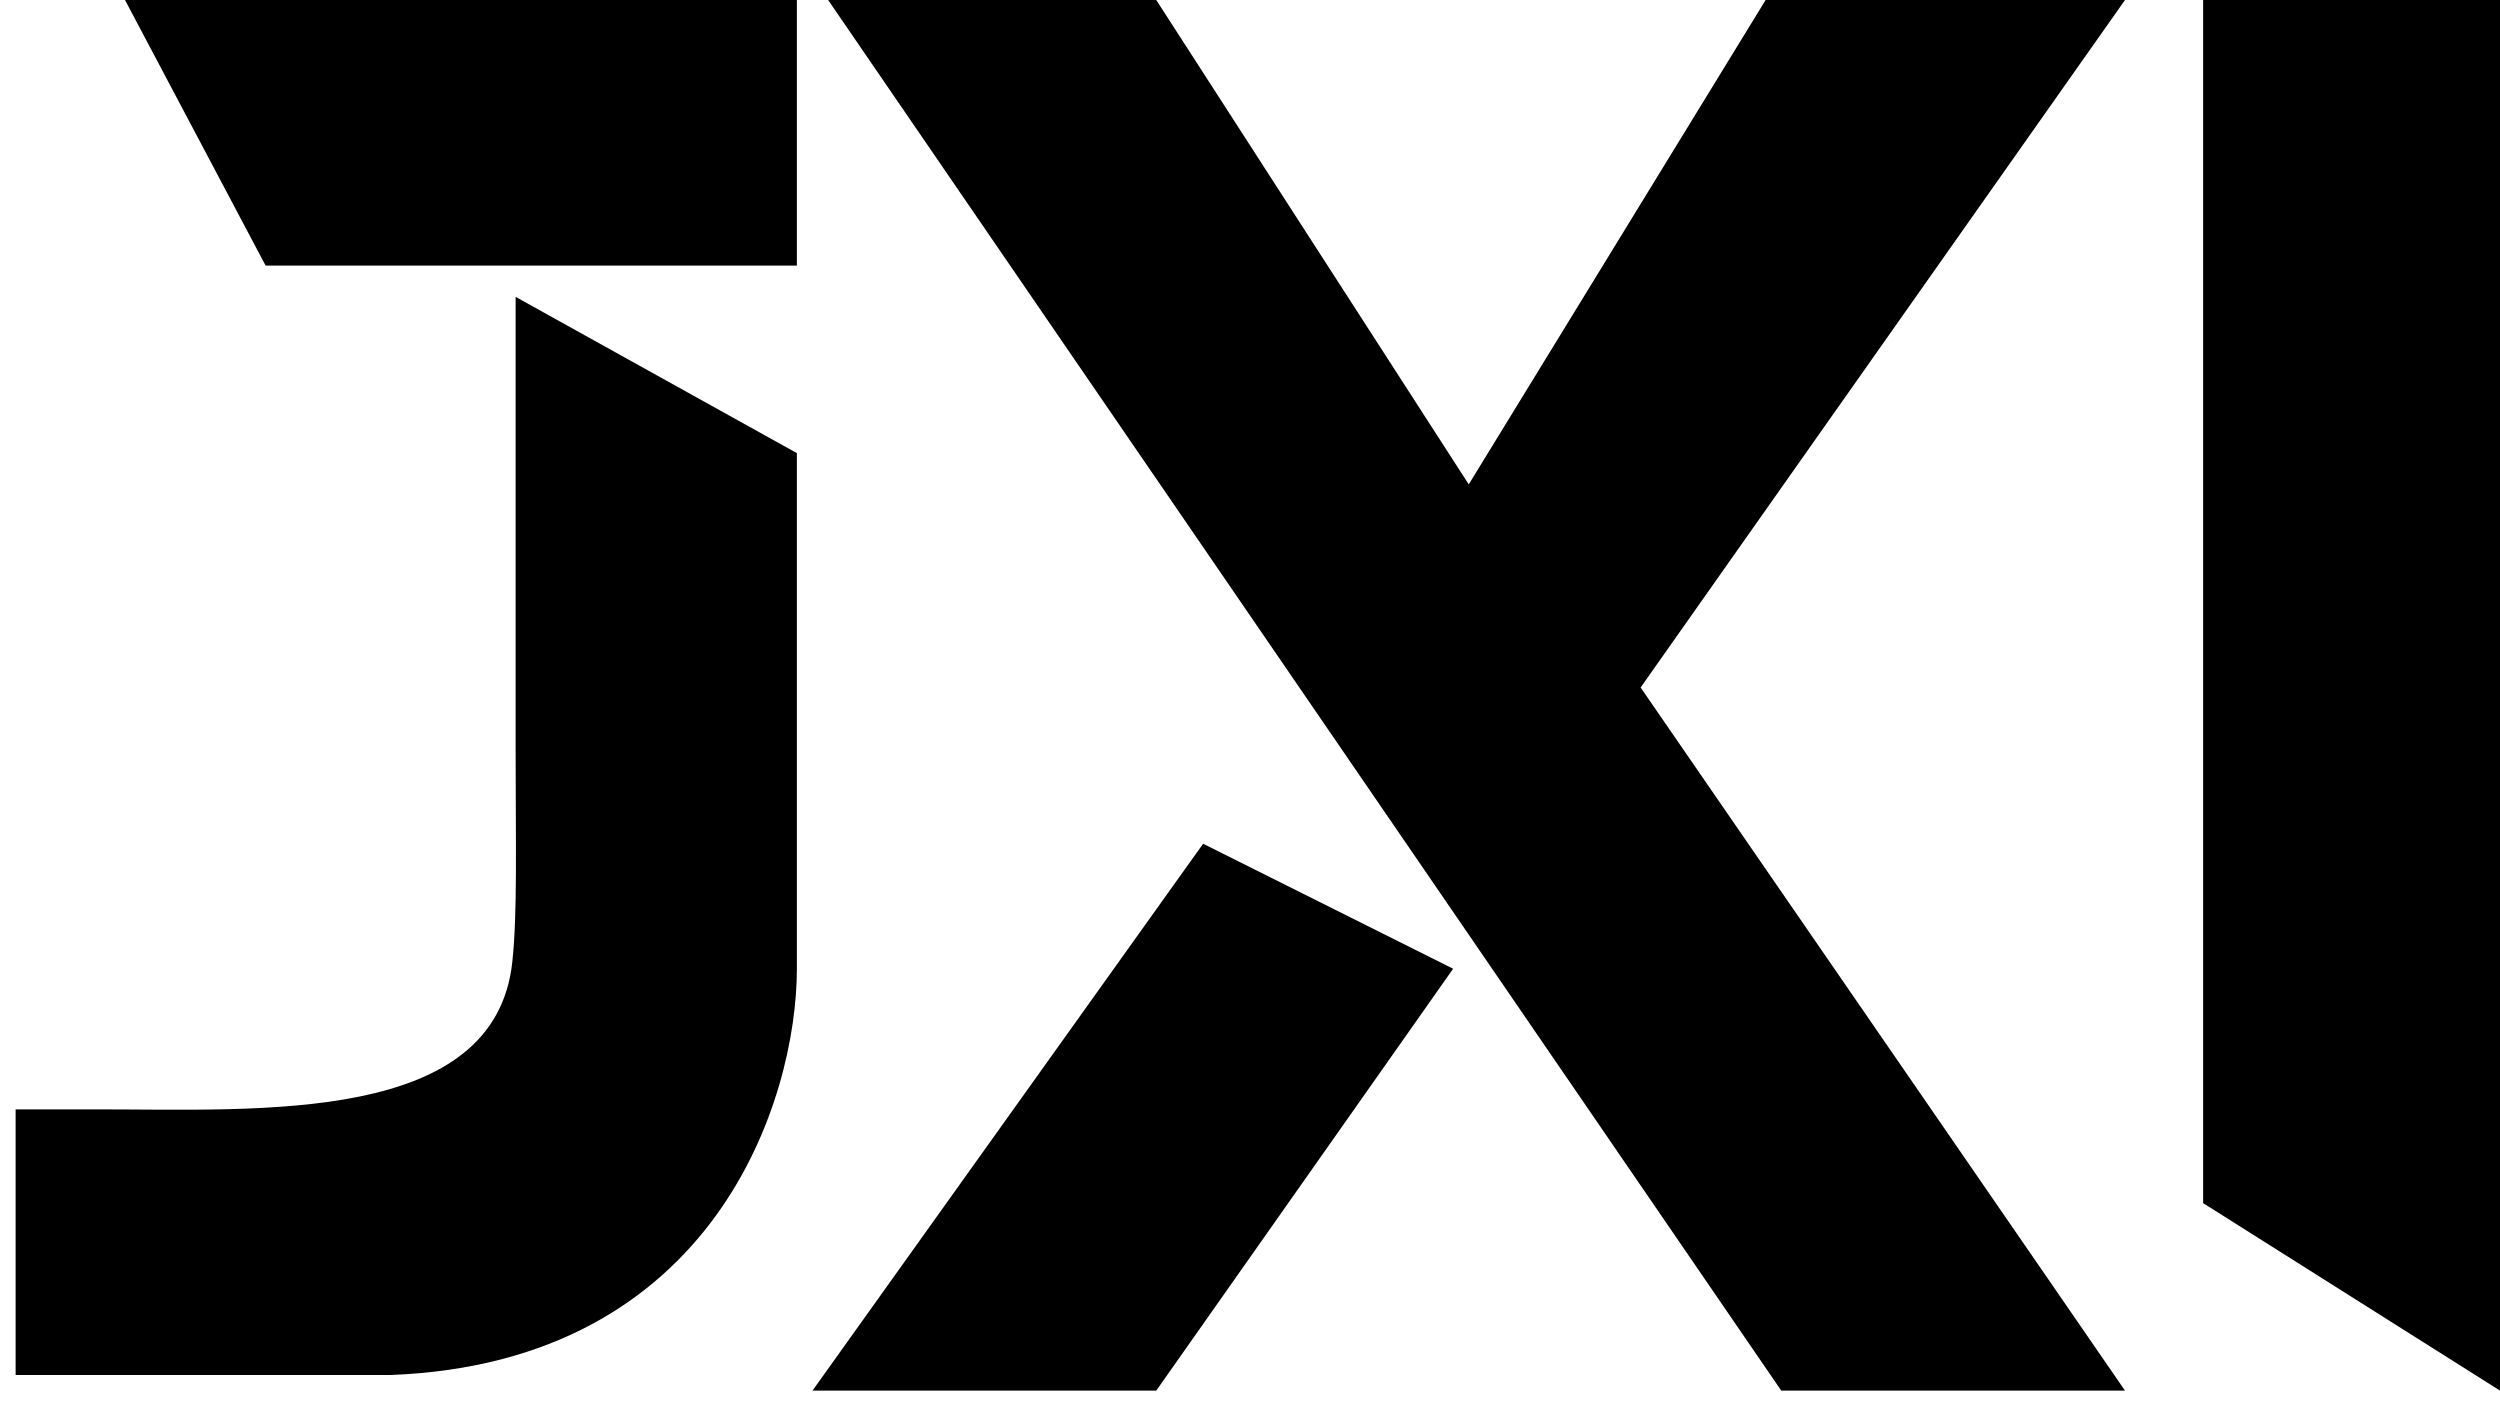
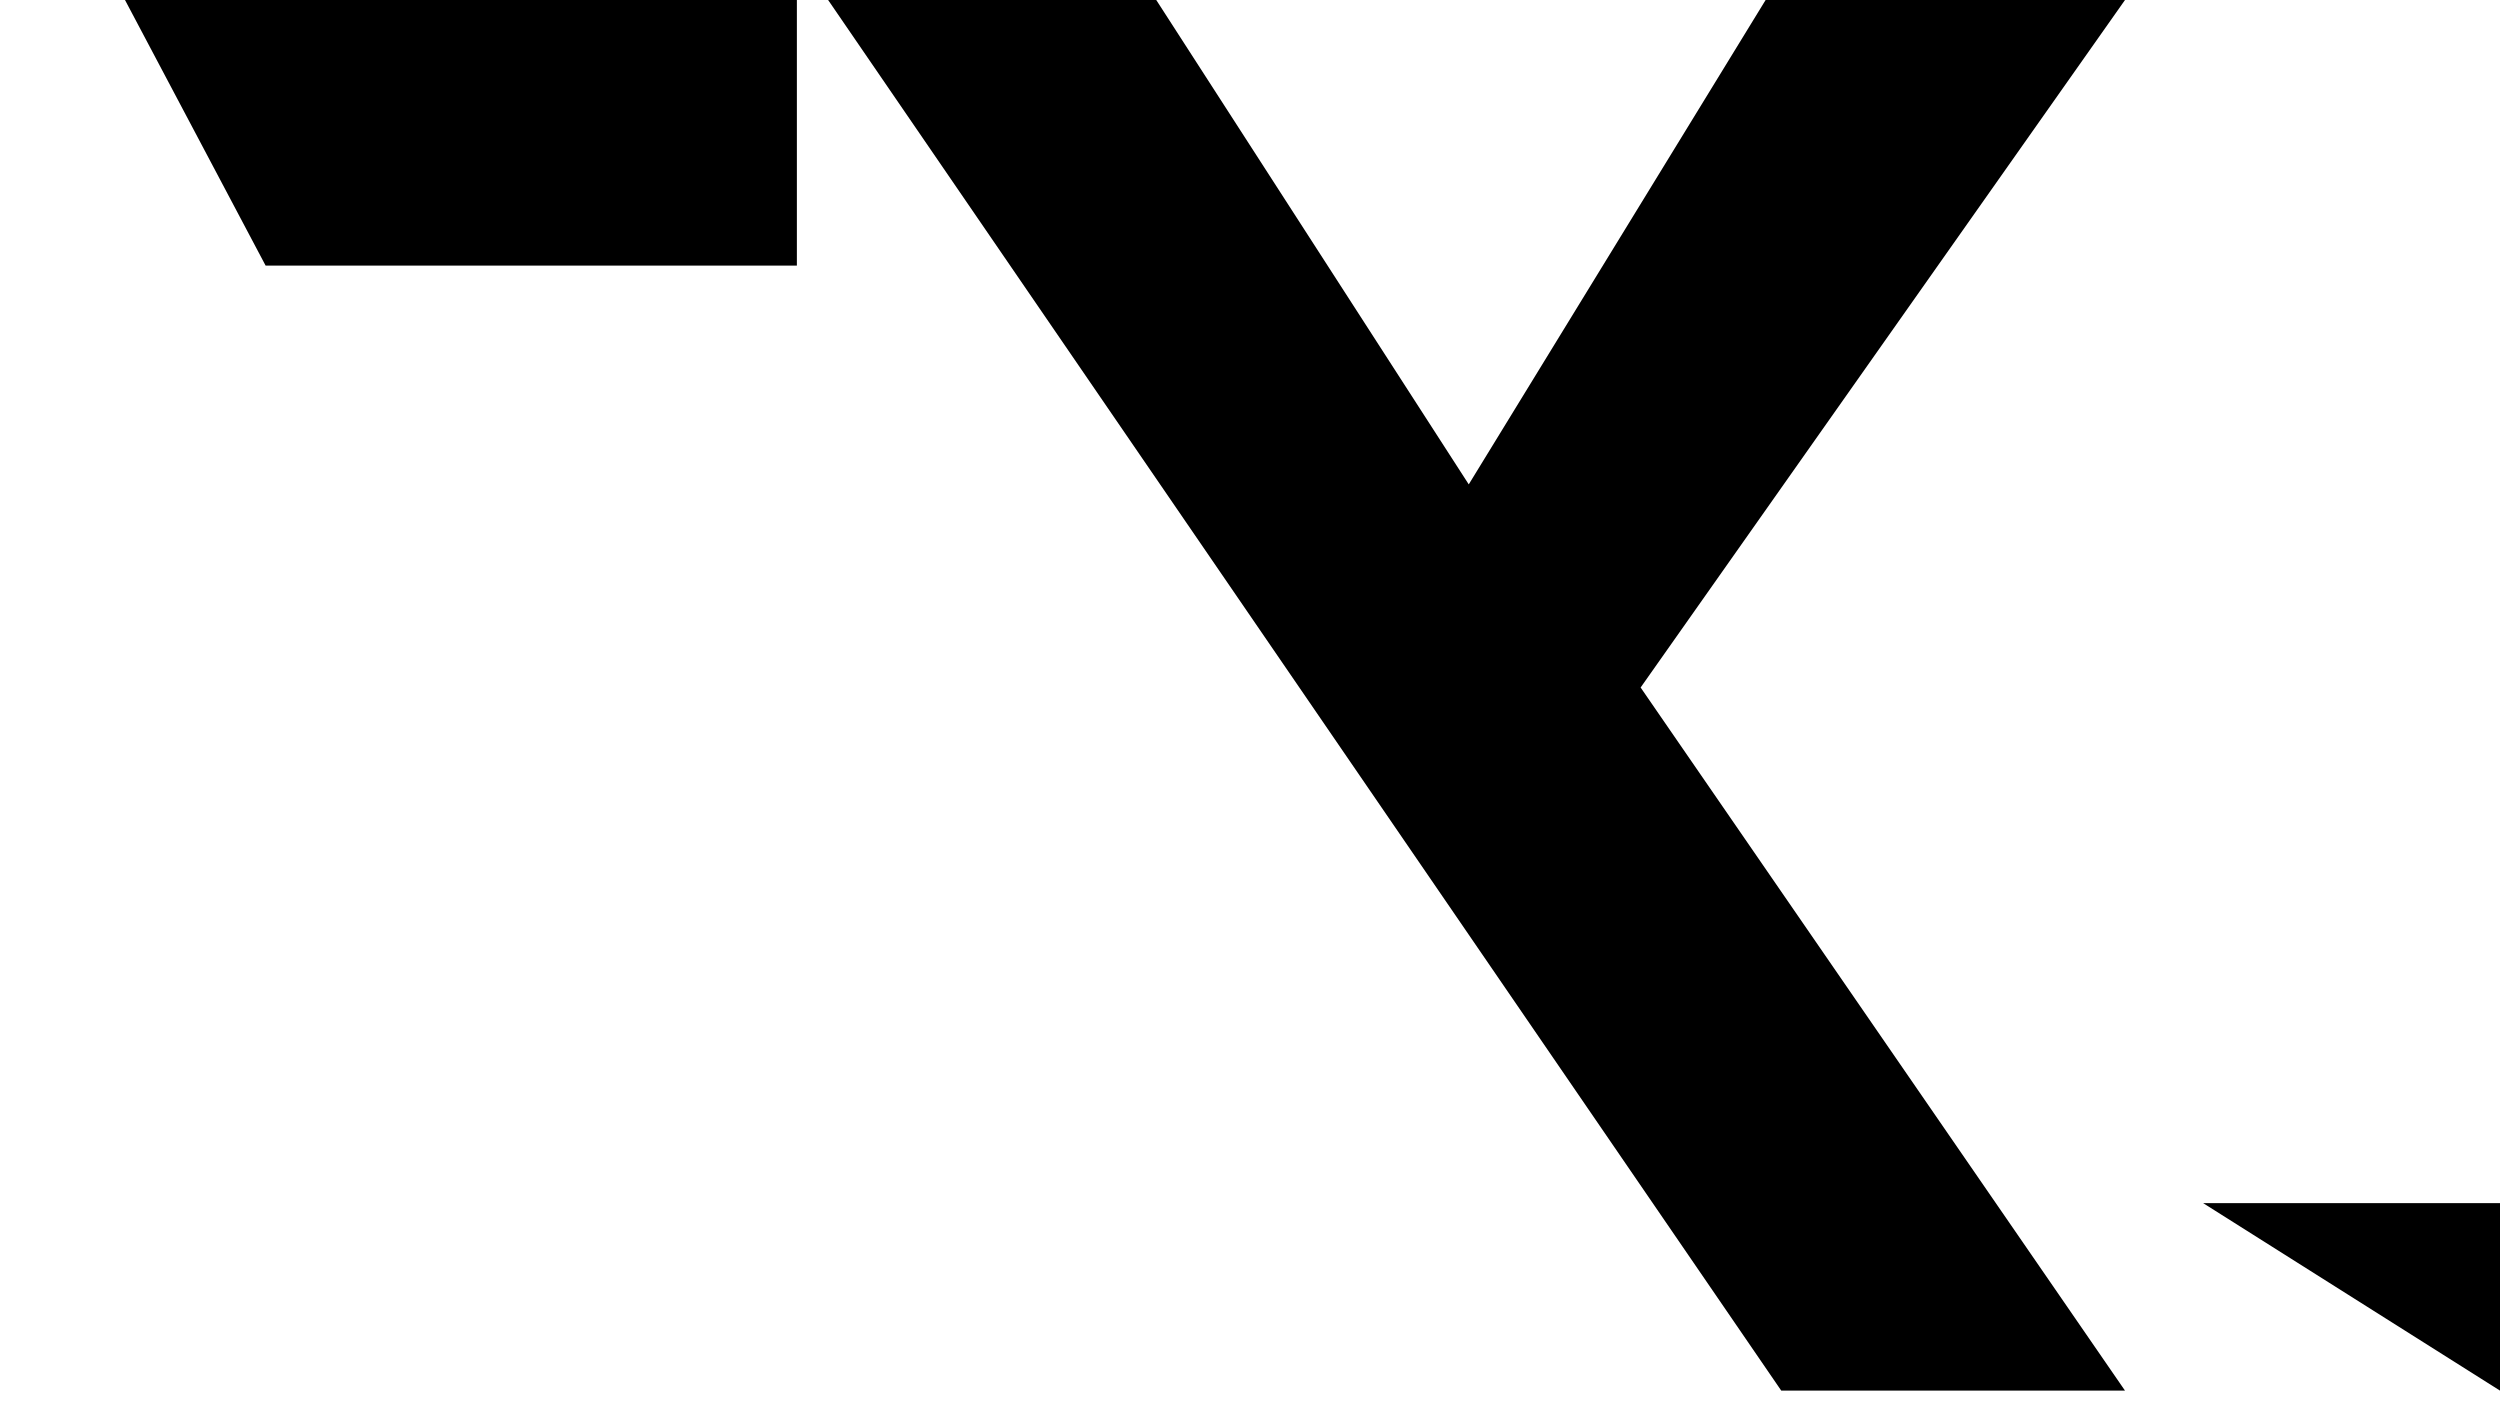
<svg xmlns="http://www.w3.org/2000/svg" width="80" height="45" viewBox="0 0 80 45" fill="none">
  <path d="M57 44.5L26.5 0H37L47 15.5L56.5 0H68L52.5 22L68 44.5H57Z" fill="black" />
-   <path d="M26 44.5L38.5 27L46.5 31L37 44.5H26Z" fill="black" />
-   <path d="M70.5 38.5V0H80V44.5L70.5 38.5Z" fill="black" />
+   <path d="M70.5 38.5H80V44.5L70.5 38.5Z" fill="black" />
  <path d="M8.5 8.5L4 0H25.5V8.5H8.5Z" fill="black" />
-   <path d="M25.5 14.5L16.5 9.5V24C16.5 27.082 16.559 29.226 16.395 30.773C15.844 35.977 8.354 35.5 3.121 35.5H0.5V44H12.5C22.9 43.6 25.5 35.167 25.5 31V14.5Z" fill="black" />
</svg>